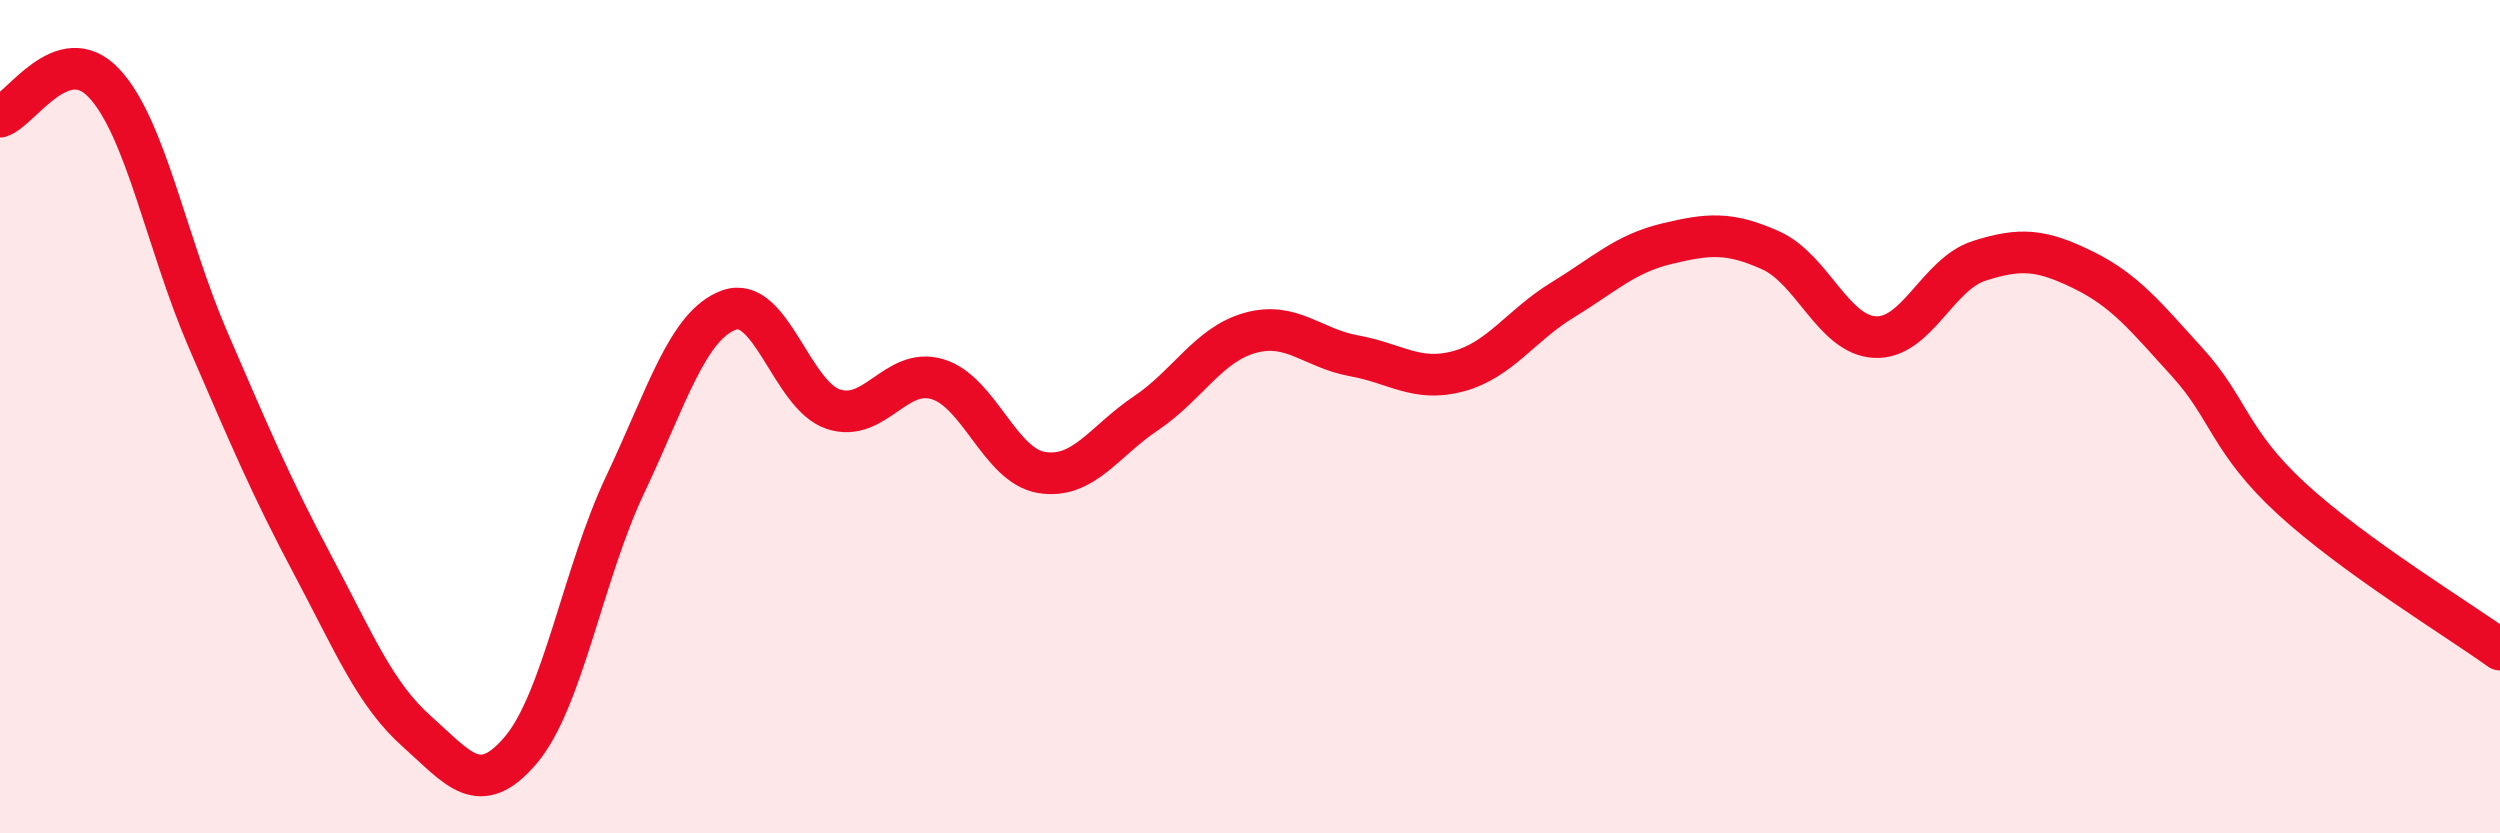
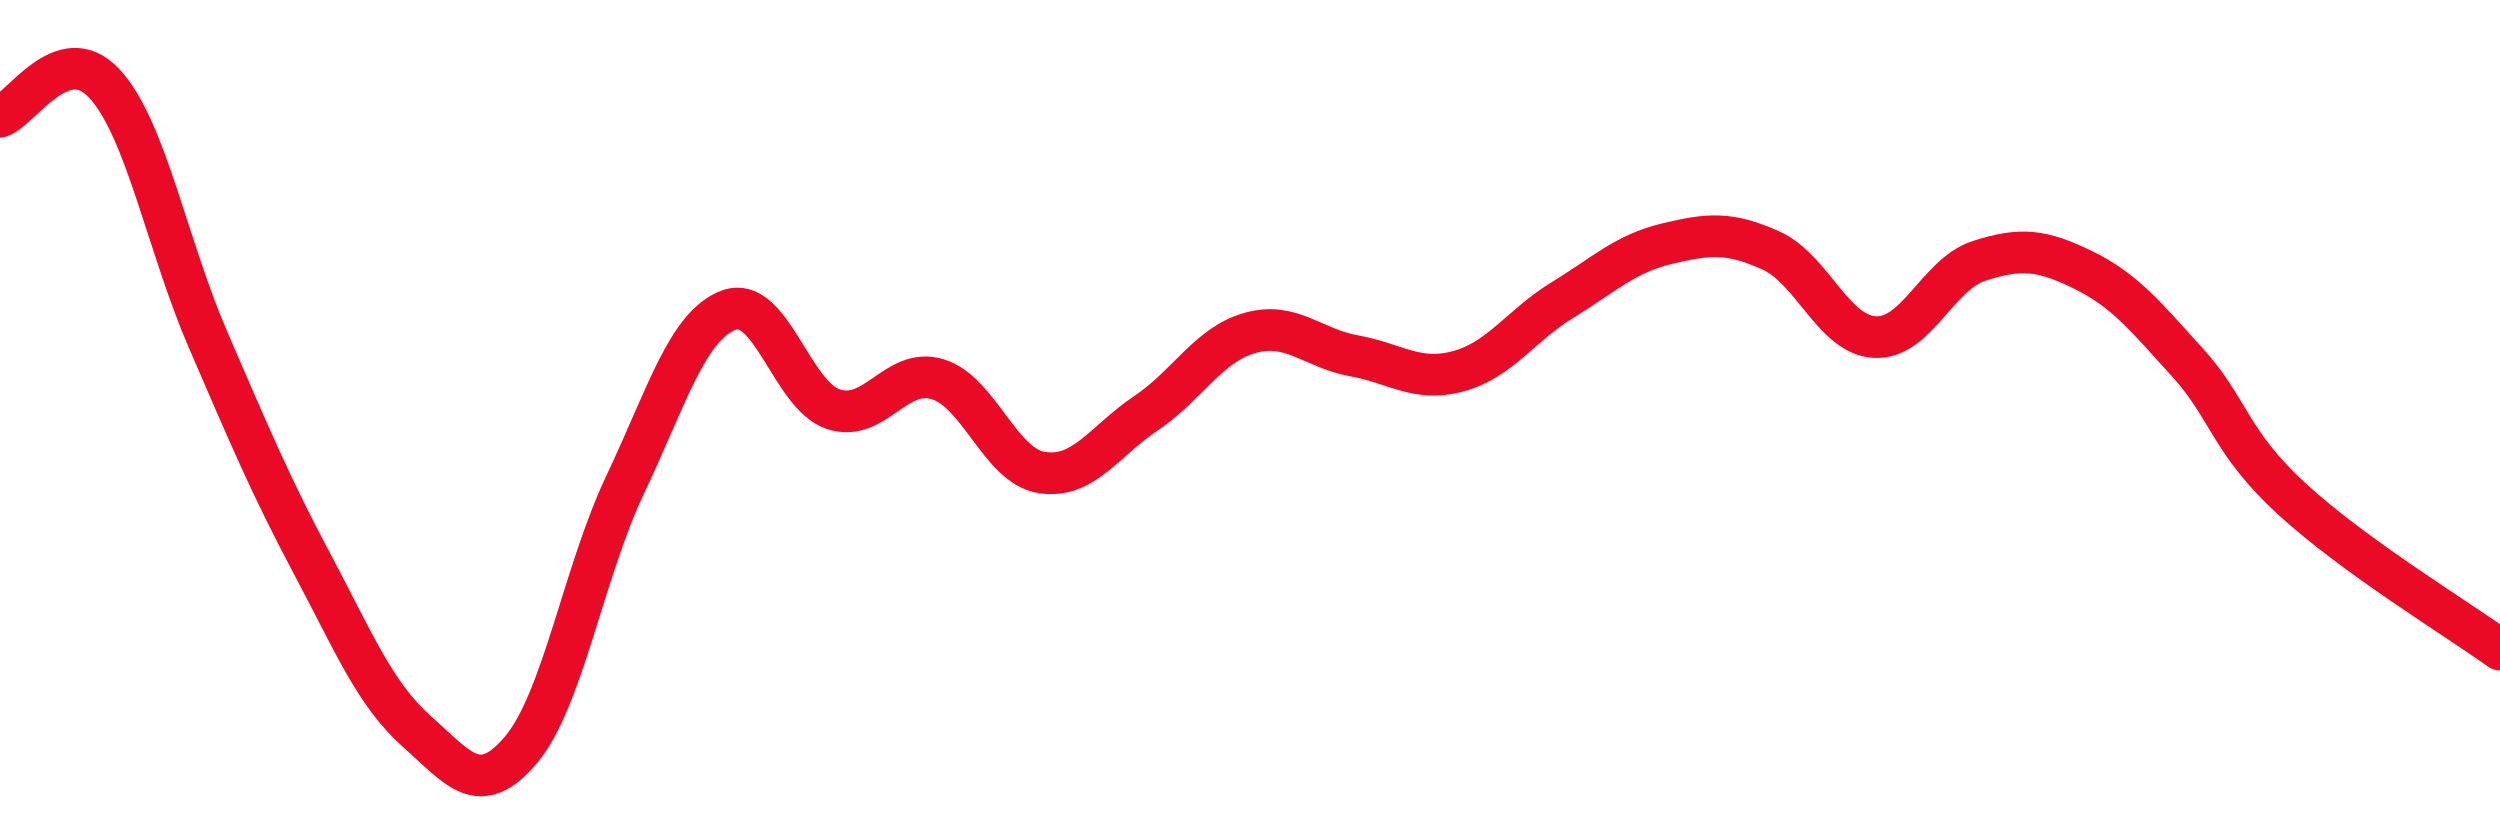
<svg xmlns="http://www.w3.org/2000/svg" width="60" height="20" viewBox="0 0 60 20">
-   <path d="M 0,2.8 C 0.5,2.64 1.5,0.93 2.5,2 C 3.5,3.07 4,5.86 5,8.17 C 6,10.48 6.5,11.67 7.5,13.55 C 8.5,15.43 9,16.66 10,17.55 C 11,18.44 11.5,19.18 12.5,18 C 13.5,16.82 14,13.75 15,11.64 C 16,9.53 16.5,7.8 17.5,7.44 C 18.5,7.08 19,9.49 20,9.82 C 21,10.15 21.5,8.8 22.5,9.1 C 23.5,9.4 24,11.18 25,11.34 C 26,11.5 26.5,10.59 27.5,9.92 C 28.5,9.25 29,8.27 30,7.99 C 31,7.71 31.5,8.36 32.5,8.54 C 33.5,8.72 34,9.18 35,8.91 C 36,8.64 36.5,7.81 37.5,7.2 C 38.5,6.59 39,6.09 40,5.85 C 41,5.61 41.5,5.56 42.5,6.01 C 43.5,6.46 44,8.04 45,8.09 C 46,8.14 46.5,6.58 47.5,6.26 C 48.5,5.94 49,5.99 50,6.48 C 51,6.97 51.5,7.6 52.5,8.7 C 53.5,9.8 53.5,10.59 55,11.97 C 56.5,13.35 59,14.87 60,15.59L60 20L0 20Z" fill="#EB0A25" opacity="0.1" stroke-linecap="round" stroke-linejoin="round" />
  <path d="M 0,2.8 C 0.5,2.64 1.5,0.93 2.5,2 C 3.5,3.07 4,5.86 5,8.17 C 6,10.48 6.5,11.67 7.5,13.55 C 8.5,15.43 9,16.66 10,17.55 C 11,18.44 11.5,19.18 12.5,18 C 13.5,16.82 14,13.75 15,11.64 C 16,9.53 16.5,7.8 17.5,7.44 C 18.5,7.08 19,9.49 20,9.82 C 21,10.15 21.5,8.8 22.5,9.1 C 23.5,9.4 24,11.18 25,11.34 C 26,11.5 26.5,10.59 27.5,9.92 C 28.5,9.25 29,8.27 30,7.99 C 31,7.71 31.5,8.36 32.5,8.54 C 33.5,8.72 34,9.18 35,8.91 C 36,8.64 36.5,7.81 37.5,7.2 C 38.5,6.59 39,6.09 40,5.85 C 41,5.61 41.5,5.56 42.5,6.01 C 43.5,6.46 44,8.04 45,8.09 C 46,8.14 46.5,6.58 47.5,6.26 C 48.5,5.94 49,5.99 50,6.48 C 51,6.97 51.5,7.6 52.5,8.7 C 53.5,9.8 53.5,10.59 55,11.97 C 56.5,13.35 59,14.87 60,15.59" stroke="#EB0A25" stroke-width="1" fill="none" stroke-linecap="round" stroke-linejoin="round" />
</svg>